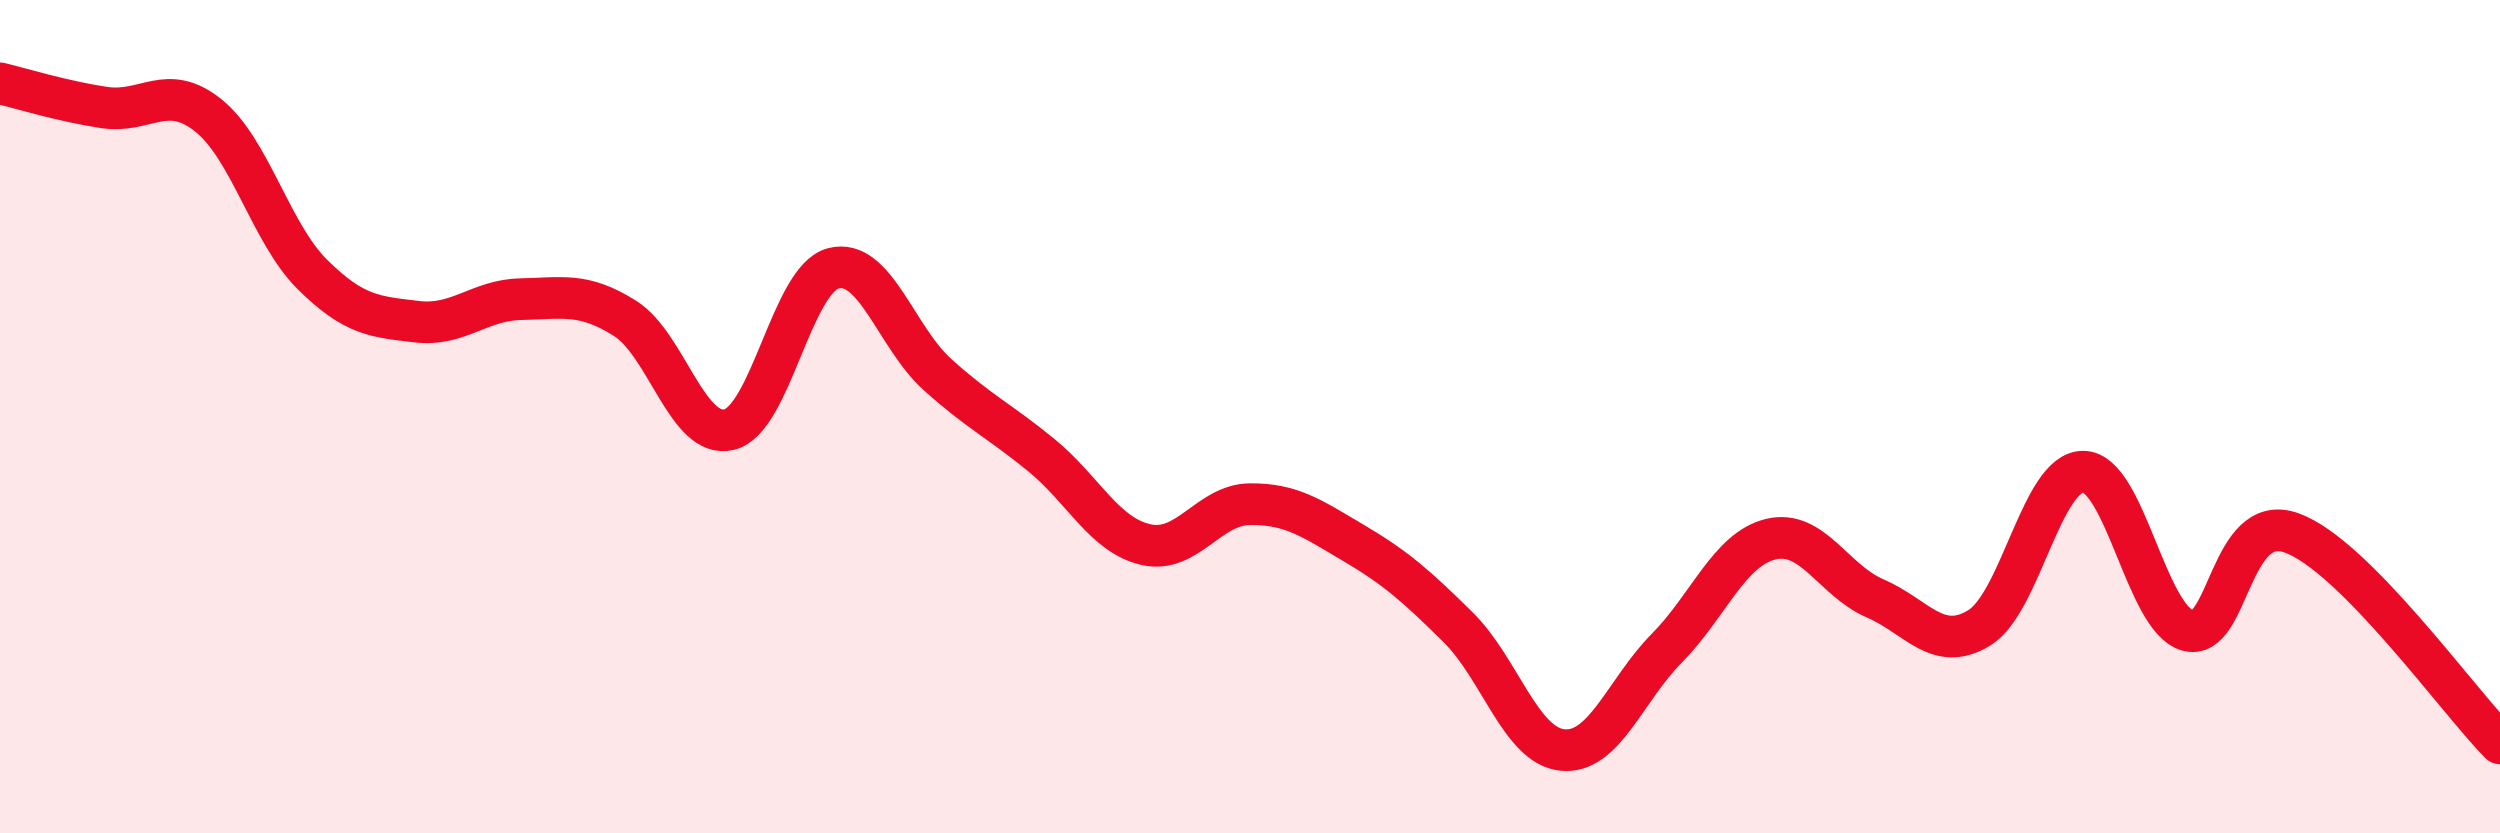
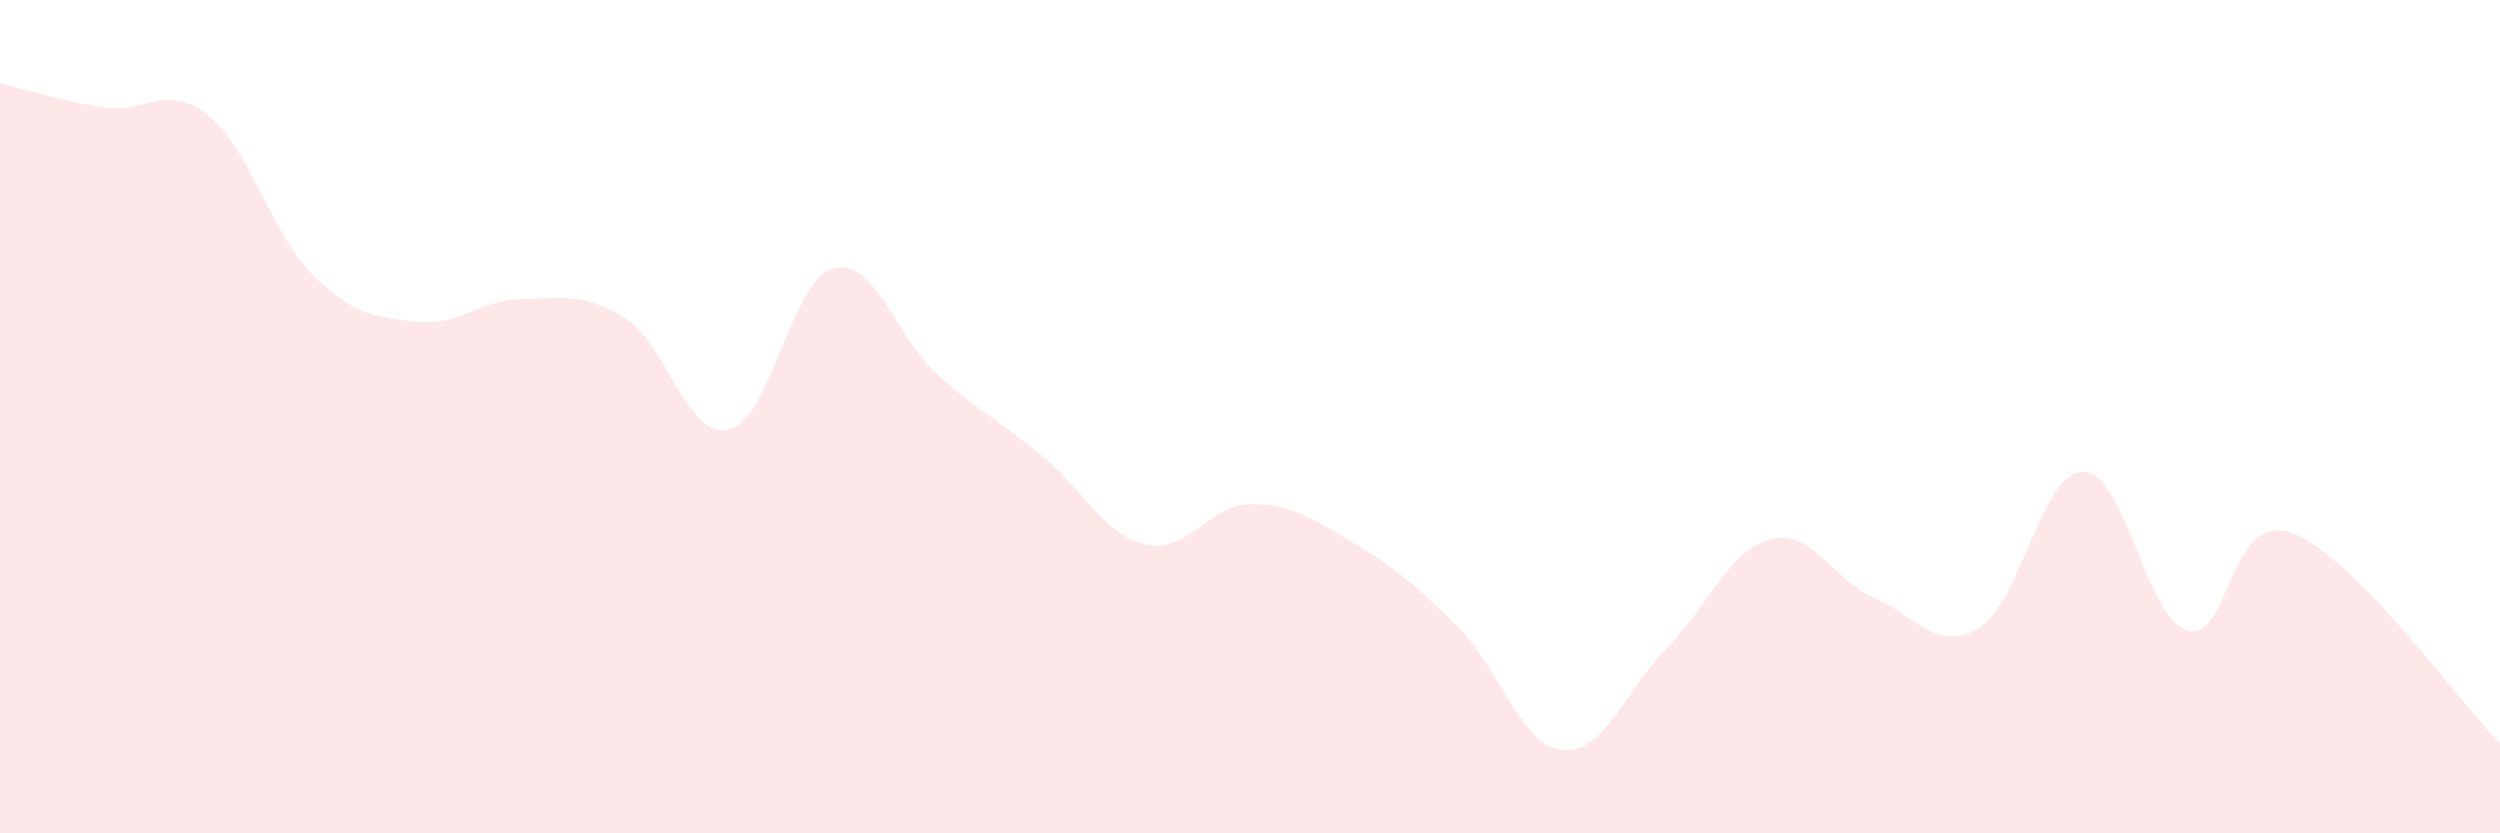
<svg xmlns="http://www.w3.org/2000/svg" width="60" height="20" viewBox="0 0 60 20">
  <path d="M 0,2 C 0.5,2.12 1.5,2.43 2.5,2.58 C 3.5,2.73 4,1.97 5,2.77 C 6,3.57 6.5,5.6 7.5,6.59 C 8.5,7.58 9,7.6 10,7.72 C 11,7.84 11.5,7.2 12.5,7.18 C 13.5,7.16 14,7.01 15,7.64 C 16,8.27 16.5,10.55 17.5,10.31 C 18.5,10.07 19,6.7 20,6.44 C 21,6.18 21.5,8.09 22.5,8.99 C 23.5,9.89 24,10.11 25,10.93 C 26,11.75 26.5,12.84 27.5,13.07 C 28.5,13.3 29,12.11 30,12.1 C 31,12.09 31.5,12.45 32.5,13.04 C 33.5,13.63 34,14.07 35,15.06 C 36,16.05 36.5,17.9 37.5,18 C 38.5,18.1 39,16.57 40,15.56 C 41,14.55 41.5,13.18 42.5,12.94 C 43.5,12.7 44,13.93 45,14.36 C 46,14.79 46.5,15.68 47.5,15.07 C 48.5,14.46 49,11.31 50,11.32 C 51,11.33 51.5,14.84 52.5,15.13 C 53.5,15.42 53.5,12.25 55,12.79 C 56.5,13.33 59,16.83 60,17.84L60 20L0 20Z" fill="#EB0A25" opacity="0.1" stroke-linecap="round" stroke-linejoin="round" />
-   <path d="M 0,2 C 0.5,2.12 1.5,2.43 2.5,2.58 C 3.5,2.73 4,1.97 5,2.77 C 6,3.57 6.5,5.6 7.5,6.59 C 8.5,7.58 9,7.6 10,7.72 C 11,7.84 11.5,7.2 12.5,7.18 C 13.5,7.16 14,7.01 15,7.64 C 16,8.27 16.5,10.55 17.5,10.31 C 18.5,10.07 19,6.7 20,6.44 C 21,6.18 21.5,8.09 22.5,8.99 C 23.5,9.89 24,10.11 25,10.93 C 26,11.75 26.5,12.84 27.5,13.07 C 28.5,13.3 29,12.11 30,12.1 C 31,12.09 31.5,12.45 32.5,13.04 C 33.5,13.63 34,14.07 35,15.06 C 36,16.05 36.5,17.9 37.5,18 C 38.5,18.1 39,16.57 40,15.56 C 41,14.55 41.5,13.18 42.5,12.94 C 43.5,12.7 44,13.93 45,14.36 C 46,14.79 46.5,15.68 47.5,15.07 C 48.5,14.46 49,11.31 50,11.32 C 51,11.33 51.5,14.84 52.5,15.13 C 53.5,15.42 53.5,12.25 55,12.79 C 56.5,13.33 59,16.83 60,17.84" stroke="#EB0A25" stroke-width="1" fill="none" stroke-linecap="round" stroke-linejoin="round" />
</svg>